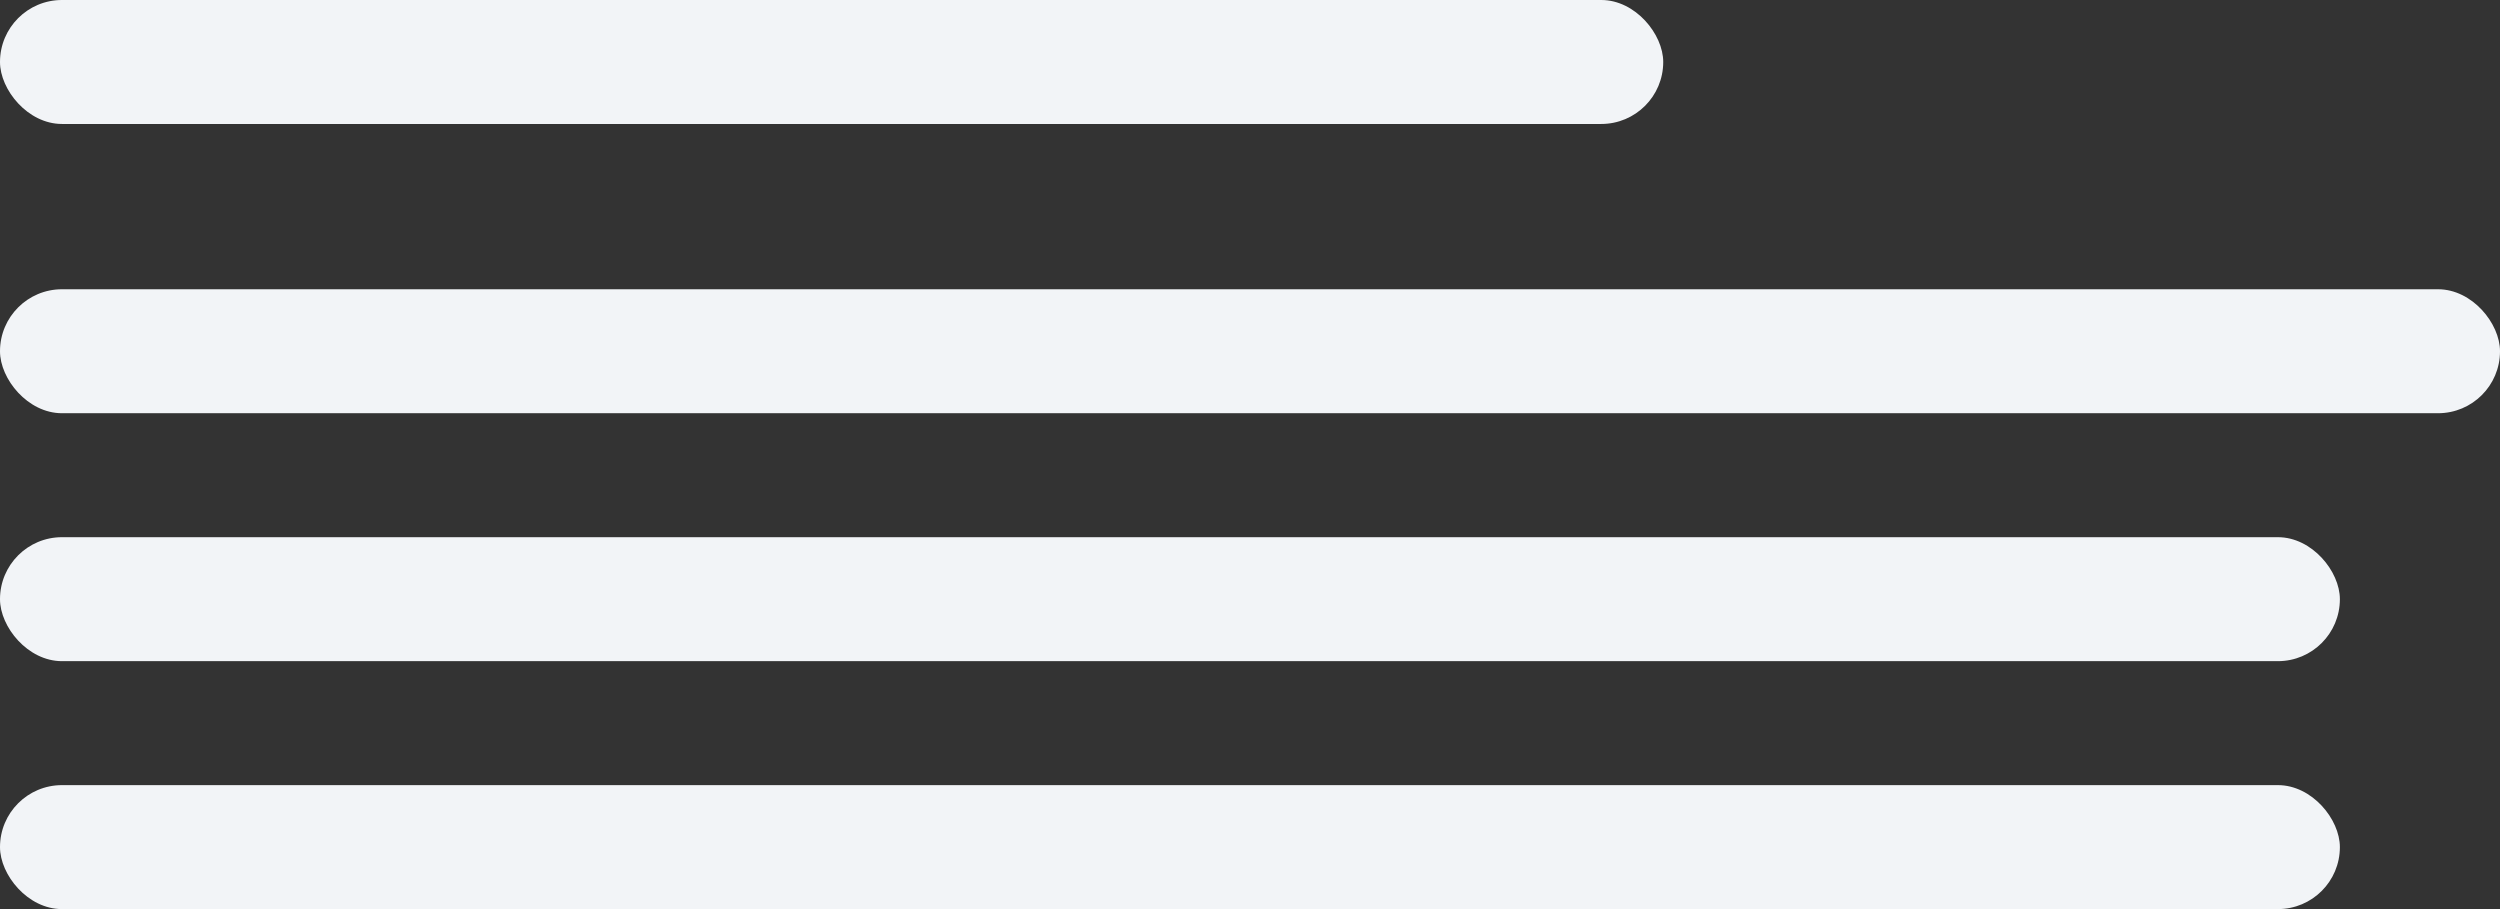
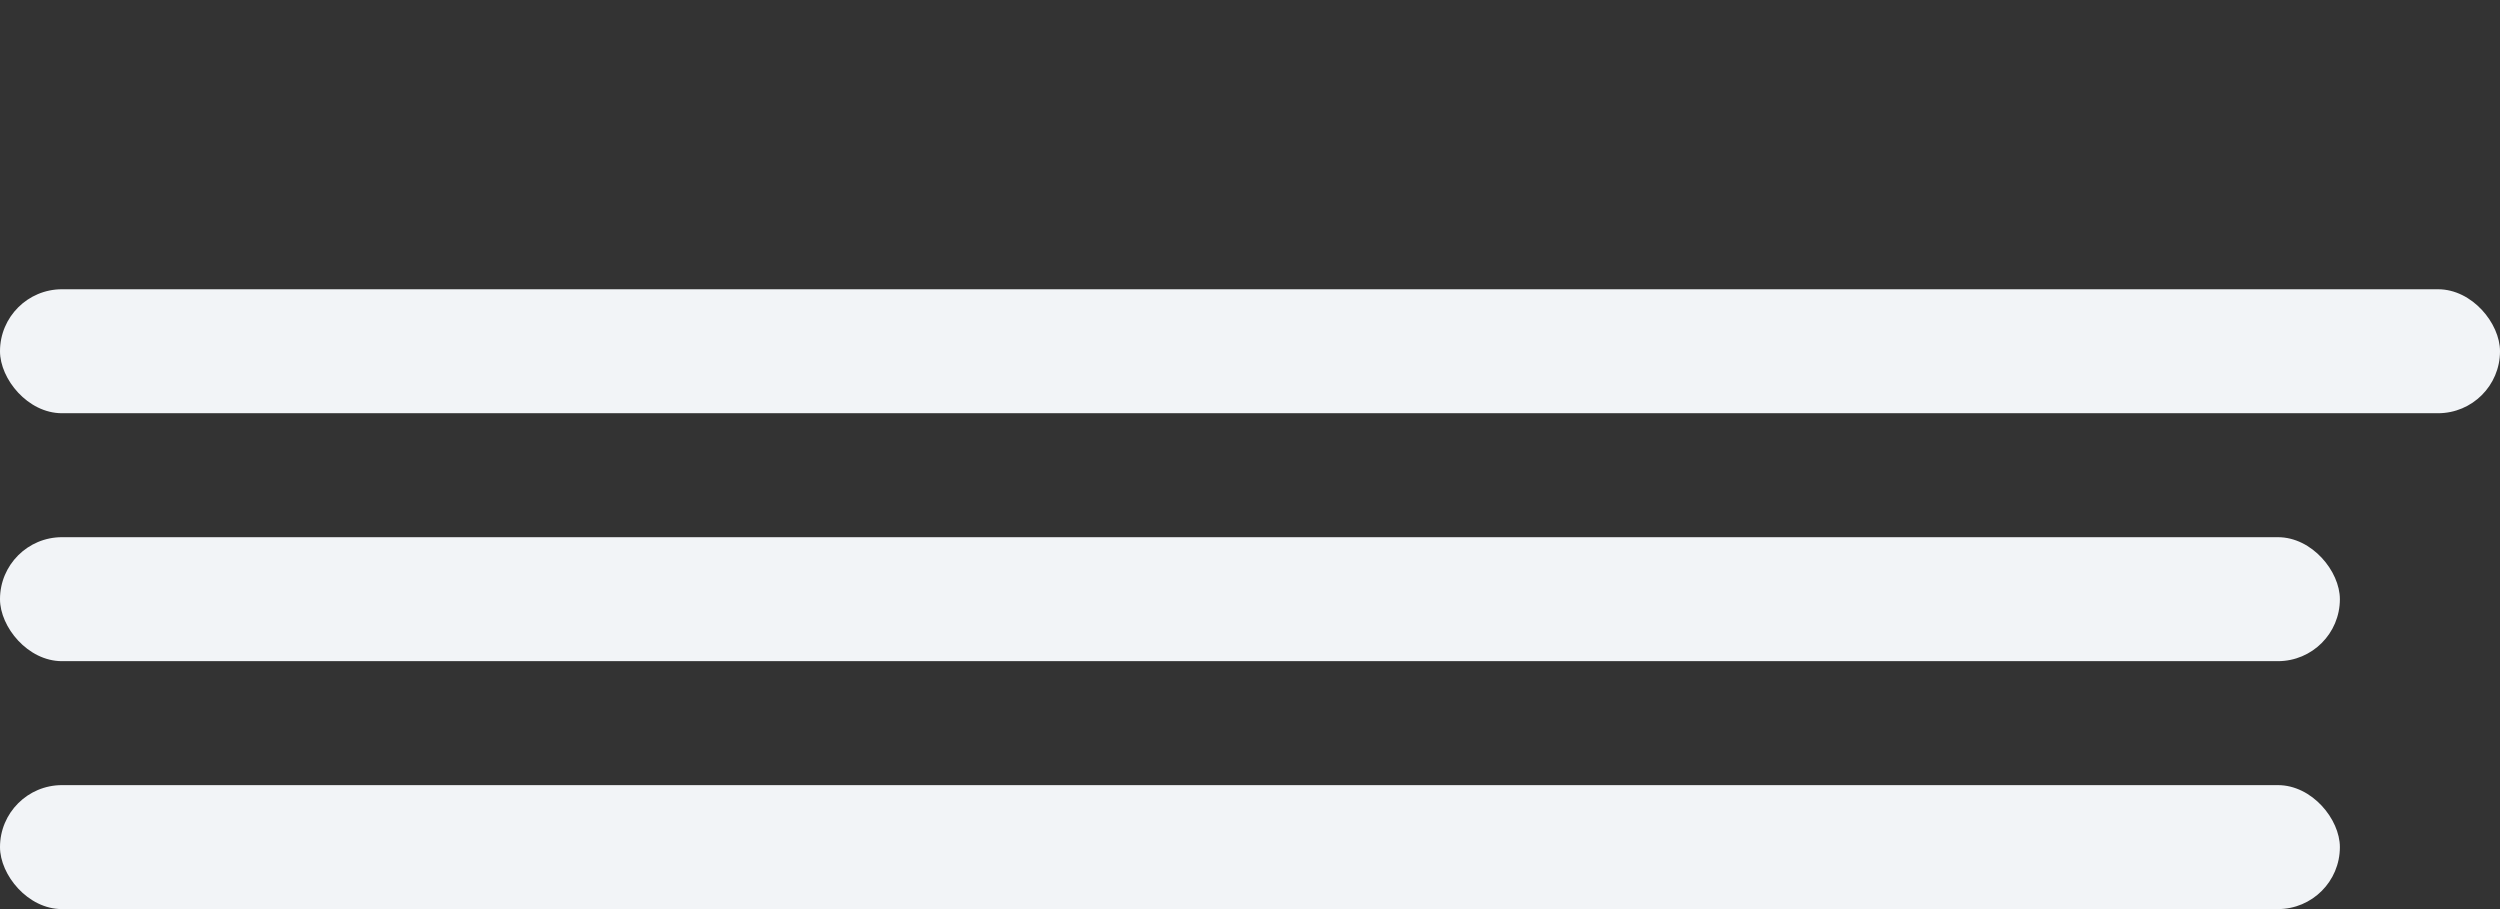
<svg xmlns="http://www.w3.org/2000/svg" width="484" height="176" viewBox="0 0 484 176" fill="none">
  <rect x="0" y="0" width="484" height="176" fill="#333333" stroke="none" />
-   <rect width="322" height="24" rx="12" fill="#F2F4F7" />
  <rect y="56" width="484" height="24" rx="12" fill="#F2F4F7" />
  <rect y="104" width="453" height="24" rx="12" fill="#F2F4F7" />
  <rect y="152" width="453" height="24" rx="12" fill="#F2F4F7" />
</svg>